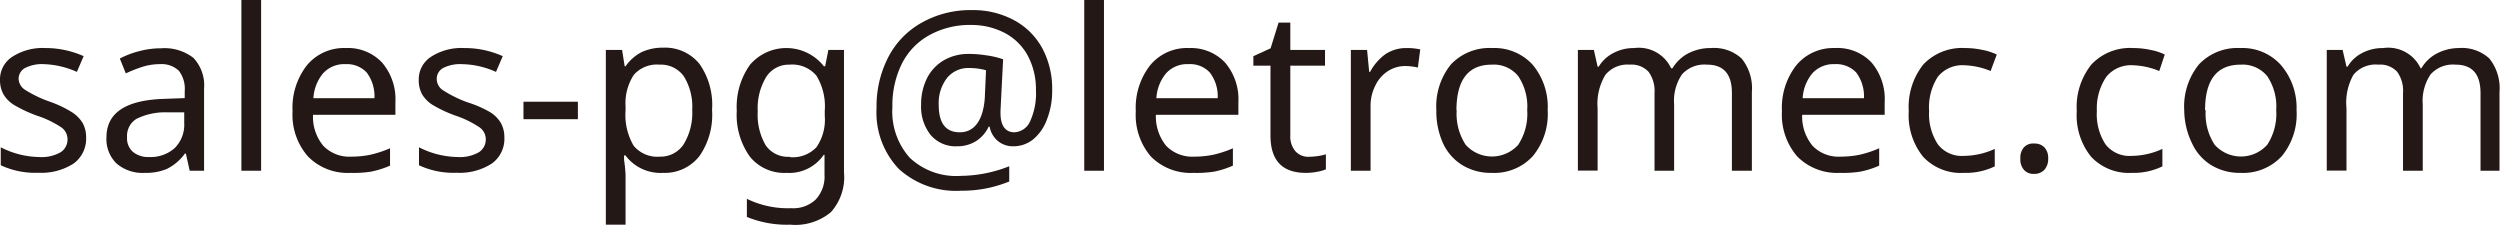
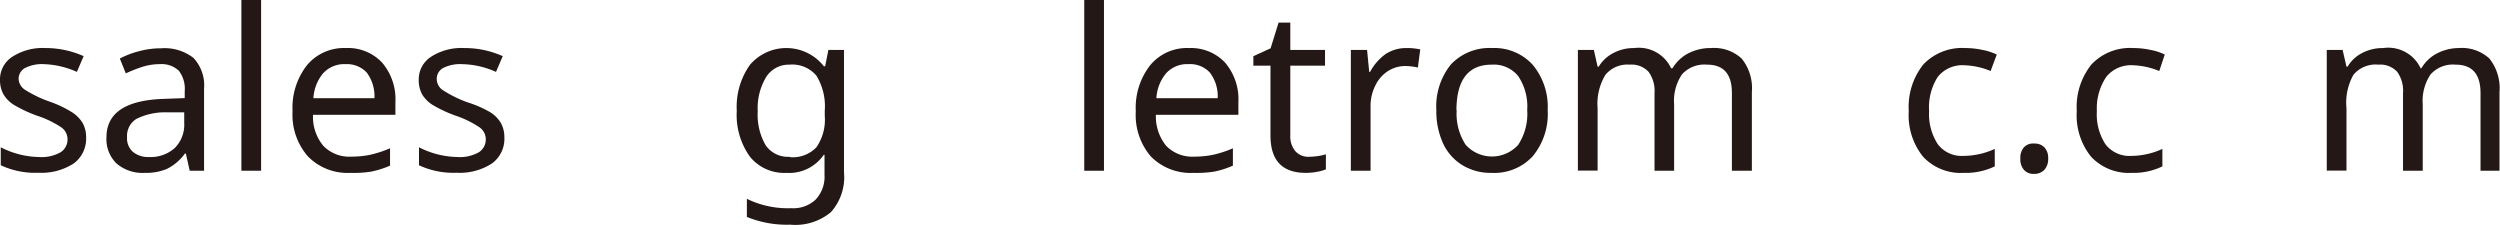
<svg xmlns="http://www.w3.org/2000/svg" viewBox="0 0 200.3 18">
  <defs>
    <style>.cls-1{fill:#231815;}</style>
  </defs>
  <g id="レイヤー_2" data-name="レイヤー 2">
    <g id="レイヤー_1-2" data-name="レイヤー 1">
      <path class="cls-1" d="M6.9,11a2.46,2.46,0,0,1-1,2.1,4.77,4.77,0,0,1-2.84.74,6.47,6.47,0,0,1-3-.6V11.8a6.94,6.94,0,0,0,3.06.78,3.08,3.08,0,0,0,1.75-.39,1.21,1.21,0,0,0,.54-1,1.16,1.16,0,0,0-.52-1A7.94,7.94,0,0,0,3,9.28a10.46,10.46,0,0,1-1.92-.9,2.47,2.47,0,0,1-.81-.84A2.33,2.33,0,0,1,0,6.41,2.15,2.15,0,0,1,1,4.54a4.48,4.48,0,0,1,2.65-.69A7.43,7.43,0,0,1,6.7,4.5L6.16,5.76a7,7,0,0,0-2.64-.62A3,3,0,0,0,2,5.45a1,1,0,0,0-.51.86A1.1,1.1,0,0,0,2,7.19,9.53,9.53,0,0,0,4,8.15,8.92,8.92,0,0,1,5.78,9a2.69,2.69,0,0,1,.85.87A2.34,2.34,0,0,1,6.9,11Z" />
      <path class="cls-1" d="M15.2,13.68l-.31-1.38h-.07a4,4,0,0,1-1.44,1.23,4.33,4.33,0,0,1-1.8.32,3.18,3.18,0,0,1-2.24-.75A2.71,2.71,0,0,1,8.53,11q0-2.94,4.64-3.08l1.63-.06V7.29a2.36,2.36,0,0,0-.47-1.62,2,2,0,0,0-1.52-.53,4.59,4.59,0,0,0-1.45.23,11.38,11.38,0,0,0-1.28.51L9.6,4.69a7,7,0,0,1,1.59-.6,6.67,6.67,0,0,1,1.7-.22,3.77,3.77,0,0,1,2.61.77,3.21,3.21,0,0,1,.85,2.46v6.58Zm-3.26-1.1A2.89,2.89,0,0,0,14,11.86a2.64,2.64,0,0,0,.76-2V9L13.36,9a5.15,5.15,0,0,0-2.42.52A1.6,1.6,0,0,0,10.18,11a1.44,1.44,0,0,0,.46,1.16A1.91,1.91,0,0,0,11.94,12.58Z" />
      <path class="cls-1" d="M20.92,13.68H19.34V0h1.58Z" />
      <path class="cls-1" d="M28.08,13.85a4.44,4.44,0,0,1-3.4-1.31,5.05,5.05,0,0,1-1.24-3.62,5.53,5.53,0,0,1,1.15-3.69A3.85,3.85,0,0,1,27.7,3.85,3.75,3.75,0,0,1,30.6,5,4.52,4.52,0,0,1,31.68,8.2v1h-6.6a3.62,3.62,0,0,0,.83,2.49,2.9,2.9,0,0,0,2.24.86,7.64,7.64,0,0,0,1.47-.14,8.92,8.92,0,0,0,1.63-.53v1.39a7.46,7.46,0,0,1-1.51.48A8.87,8.87,0,0,1,28.08,13.85Zm-.39-8.71a2.29,2.29,0,0,0-1.8.73,3.41,3.41,0,0,0-.78,2H30a3.16,3.16,0,0,0-.62-2.06A2.16,2.16,0,0,0,27.69,5.14Z" />
      <path class="cls-1" d="M40.41,11a2.44,2.44,0,0,1-1,2.1,4.75,4.75,0,0,1-2.84.74,6.47,6.47,0,0,1-3-.6V11.8a7,7,0,0,0,3.07.78,3.07,3.07,0,0,0,1.74-.39,1.21,1.21,0,0,0,.54-1,1.16,1.16,0,0,0-.52-1,7.94,7.94,0,0,0-1.86-.91,10.46,10.46,0,0,1-1.92-.9,2.57,2.57,0,0,1-.81-.84,2.33,2.33,0,0,1-.26-1.13,2.15,2.15,0,0,1,1-1.87,4.48,4.48,0,0,1,2.65-.69,7.43,7.43,0,0,1,3.08.65l-.54,1.26A6.92,6.92,0,0,0,37,5.14a3,3,0,0,0-1.5.31,1,1,0,0,0-.51.86,1.1,1.1,0,0,0,.44.88,9.79,9.79,0,0,0,2,1A8.92,8.92,0,0,1,39.29,9a2.59,2.59,0,0,1,.85.87A2.34,2.34,0,0,1,40.41,11Z" />
-       <path class="cls-1" d="M41.94,9.55V8.15H46.3v1.4Z" />
-       <path class="cls-1" d="M53.11,13.85a3.5,3.5,0,0,1-3-1.4H50l0,.36A11.4,11.4,0,0,1,50.12,14v4H48.54V4h1.3l.21,1.31h.07a3.57,3.57,0,0,1,1.3-1.14,4,4,0,0,1,1.71-.35,3.53,3.53,0,0,1,2.92,1.31,5.71,5.71,0,0,1,1,3.67,5.79,5.79,0,0,1-1,3.69A3.52,3.52,0,0,1,53.11,13.85Zm-.26-8.67A2.46,2.46,0,0,0,50.78,6a4.16,4.16,0,0,0-.66,2.54v.3a4.88,4.88,0,0,0,.65,2.84,2.47,2.47,0,0,0,2.11.87,2.2,2.2,0,0,0,1.9-1,4.8,4.8,0,0,0,.68-2.74,4.61,4.61,0,0,0-.68-2.71A2.26,2.26,0,0,0,52.85,5.18Z" />
      <path class="cls-1" d="M66.06,13.59l0-1.19H66a3.35,3.35,0,0,1-3,1.45,3.53,3.53,0,0,1-2.92-1.3,5.74,5.74,0,0,1-1.05-3.68,5.79,5.79,0,0,1,1.06-3.68,3.83,3.83,0,0,1,5.92.12h.1L66.37,4h1.25v9.8A4.2,4.2,0,0,1,66.57,17,4.45,4.45,0,0,1,63.31,18a8.42,8.42,0,0,1-3.47-.62V15.93a7.49,7.49,0,0,0,3.56.75A2.61,2.61,0,0,0,65.34,16a2.68,2.68,0,0,0,.72-2Zm-2.77-1a2.61,2.61,0,0,0,2.12-.79,3.88,3.88,0,0,0,.67-2.52V8.87a4.7,4.7,0,0,0-.67-2.81,2.53,2.53,0,0,0-2.16-.88,2.14,2.14,0,0,0-1.87,1,4.83,4.83,0,0,0-.67,2.75,4.83,4.83,0,0,0,.65,2.73A2.17,2.17,0,0,0,63.29,12.56Z" />
-       <path class="cls-1" d="M84.3,7.25a6.19,6.19,0,0,1-.4,2.27,3.77,3.77,0,0,1-1.09,1.62,2.52,2.52,0,0,1-1.63.58,1.87,1.87,0,0,1-1.25-.44,1.92,1.92,0,0,1-.64-1.13h-.08a2.74,2.74,0,0,1-1,1.15,2.82,2.82,0,0,1-1.54.42,2.61,2.61,0,0,1-2.1-.9,3.63,3.63,0,0,1-.77-2.45,4.63,4.63,0,0,1,.47-2.1,3.48,3.48,0,0,1,1.35-1.44,3.94,3.94,0,0,1,2-.51A9.1,9.1,0,0,1,79,4.43a6.91,6.91,0,0,1,1.37.32l-.21,4.11v.19c0,1,.38,1.55,1.12,1.55a1.46,1.46,0,0,0,1.27-.92A5.34,5.34,0,0,0,83,7.23a5.69,5.69,0,0,0-.65-2.76,4.46,4.46,0,0,0-1.83-1.82A5.75,5.75,0,0,0,77.84,2a6.72,6.72,0,0,0-3.37.81,5.37,5.37,0,0,0-2.21,2.29,7.49,7.49,0,0,0-.76,3.47,5.55,5.55,0,0,0,1.4,4.08A5.43,5.43,0,0,0,77,14.09a10.78,10.78,0,0,0,3.86-.77v1.22a9.91,9.91,0,0,1-3.86.74,6.79,6.79,0,0,1-5-1.76,6.55,6.55,0,0,1-1.77-4.88,8.53,8.53,0,0,1,.94-4.06,6.65,6.65,0,0,1,2.69-2.77,7.93,7.93,0,0,1,4-1,6.91,6.91,0,0,1,3.37.8,5.58,5.58,0,0,1,2.28,2.26A6.85,6.85,0,0,1,84.3,7.25ZM75.21,8.4c0,1.47.56,2.2,1.69,2.2s1.86-.91,2-2.72L79,5.63a4.91,4.91,0,0,0-1.33-.18,2.19,2.19,0,0,0-1.78.78A3.27,3.27,0,0,0,75.21,8.4Z" />
      <path class="cls-1" d="M88.45,13.68H86.87V0h1.58Z" />
      <path class="cls-1" d="M95.62,13.85a4.47,4.47,0,0,1-3.41-1.31A5.09,5.09,0,0,1,91,8.92a5.53,5.53,0,0,1,1.15-3.69,3.82,3.82,0,0,1,3.11-1.38A3.76,3.76,0,0,1,98.14,5,4.52,4.52,0,0,1,99.22,8.2v1H92.61a3.72,3.72,0,0,0,.83,2.49,2.92,2.92,0,0,0,2.25.86,7.61,7.61,0,0,0,1.46-.14,8.45,8.45,0,0,0,1.63-.53v1.39a7.19,7.19,0,0,1-1.5.48A9,9,0,0,1,95.62,13.85Zm-.4-8.71a2.27,2.27,0,0,0-1.79.73,3.41,3.41,0,0,0-.78,2h4.91a3.11,3.11,0,0,0-.63-2.06A2.15,2.15,0,0,0,95.22,5.14Z" />
      <path class="cls-1" d="M104.89,12.56a5.21,5.21,0,0,0,.72-.06,3.44,3.44,0,0,0,.62-.14v1.21a3.53,3.53,0,0,1-.68.19,4.88,4.88,0,0,1-.93.09c-1.89,0-2.83-1-2.83-3V5.26h-1.37V4.5l1.38-.63.64-2.06h.94V4h2.78V5.26h-2.78v5.57a1.85,1.85,0,0,0,.4,1.28A1.39,1.39,0,0,0,104.89,12.56Z" />
      <path class="cls-1" d="M112.66,3.85a4.81,4.81,0,0,1,1.13.11l-.19,1.45a4.83,4.83,0,0,0-1-.12,2.59,2.59,0,0,0-1.42.42,2.84,2.84,0,0,0-1,1.17,3.58,3.58,0,0,0-.37,1.65v5.15h-1.58V4h1.3l.17,1.76h.07A4.23,4.23,0,0,1,111,4.34,3,3,0,0,1,112.66,3.85Z" />
      <path class="cls-1" d="M124,8.83a5.29,5.29,0,0,1-1.2,3.69,4.19,4.19,0,0,1-3.3,1.33,4.34,4.34,0,0,1-2.32-.61,4,4,0,0,1-1.56-1.75,6.16,6.16,0,0,1-.54-2.66,5.34,5.34,0,0,1,1.17-3.67,4.24,4.24,0,0,1,3.31-1.31,4.14,4.14,0,0,1,3.24,1.34A5.26,5.26,0,0,1,124,8.83Zm-7.29,0a4.51,4.51,0,0,0,.72,2.77,2.83,2.83,0,0,0,4.21,0,4.51,4.51,0,0,0,.72-2.77,4.36,4.36,0,0,0-.72-2.73,2.51,2.51,0,0,0-2.12-.92Q116.7,5.18,116.69,8.83Z" />
      <path class="cls-1" d="M138.76,13.68V7.46c0-1.52-.65-2.28-2-2.28a2.41,2.41,0,0,0-2,.78,3.77,3.77,0,0,0-.63,2.39v5.33h-1.57V7.46a2.6,2.6,0,0,0-.48-1.71,1.85,1.85,0,0,0-1.5-.57,2.29,2.29,0,0,0-1.95.81,4.46,4.46,0,0,0-.63,2.68v5h-1.58V4h1.28L128,5.34h.09a2.93,2.93,0,0,1,1.17-1.09,3.48,3.48,0,0,1,1.68-.4,2.85,2.85,0,0,1,2.95,1.62H134a3.19,3.19,0,0,1,1.27-1.2,3.9,3.9,0,0,1,1.82-.42,3.26,3.26,0,0,1,2.45.84,3.78,3.78,0,0,1,.82,2.7v6.29Z" />
-       <path class="cls-1" d="M147.42,13.85A4.48,4.48,0,0,1,144,12.54a5.09,5.09,0,0,1-1.23-3.62,5.53,5.53,0,0,1,1.15-3.69A3.84,3.84,0,0,1,147,3.85,3.76,3.76,0,0,1,149.94,5,4.52,4.52,0,0,1,151,8.2v1h-6.61a3.67,3.67,0,0,0,.84,2.49,2.89,2.89,0,0,0,2.24.86,7.8,7.8,0,0,0,1.47-.14,8.61,8.61,0,0,0,1.62-.53v1.39a7.19,7.19,0,0,1-1.5.48A8.87,8.87,0,0,1,147.42,13.85ZM147,5.14a2.29,2.29,0,0,0-1.79.73,3.41,3.41,0,0,0-.78,2h4.91a3.16,3.16,0,0,0-.62-2.06A2.19,2.19,0,0,0,147,5.14Z" />
      <path class="cls-1" d="M157.33,13.85a4.12,4.12,0,0,1-3.24-1.28,5.28,5.28,0,0,1-1.16-3.67,5.46,5.46,0,0,1,1.17-3.74,4.29,4.29,0,0,1,3.35-1.31,6.5,6.5,0,0,1,1.39.15,4.49,4.49,0,0,1,1.14.37l-.49,1.32a6,6,0,0,0-2.08-.46,2.53,2.53,0,0,0-2.15.92,4.51,4.51,0,0,0-.7,2.74,4.42,4.42,0,0,0,.7,2.67,2.4,2.4,0,0,0,2.05.93,6.06,6.06,0,0,0,2.51-.56v1.4A5.34,5.34,0,0,1,157.33,13.85Z" />
      <path class="cls-1" d="M161.87,12.7a1.27,1.27,0,0,1,.28-.89,1,1,0,0,1,.82-.31,1.09,1.09,0,0,1,.83.31,1.23,1.23,0,0,1,.3.89,1.29,1.29,0,0,1-.3.9,1.07,1.07,0,0,1-.83.33,1,1,0,0,1-.81-.32A1.29,1.29,0,0,1,161.87,12.7Z" />
      <path class="cls-1" d="M170.8,13.85a4.15,4.15,0,0,1-3.25-1.28,5.28,5.28,0,0,1-1.16-3.67,5.46,5.46,0,0,1,1.18-3.74,4.25,4.25,0,0,1,3.34-1.31,6.59,6.59,0,0,1,1.4.15,4.4,4.4,0,0,1,1.13.37L173,5.69a6,6,0,0,0-2.08-.46,2.55,2.55,0,0,0-2.16.92A4.52,4.52,0,0,0,168,8.89a4.42,4.42,0,0,0,.69,2.67,2.42,2.42,0,0,0,2.06.93,6,6,0,0,0,2.5-.56v1.4A5.27,5.27,0,0,1,170.8,13.85Z" />
-       <path class="cls-1" d="M184,8.83a5.28,5.28,0,0,1-1.19,3.69,4.22,4.22,0,0,1-3.31,1.33,4.39,4.39,0,0,1-2.32-.61,4,4,0,0,1-1.55-1.75A6.16,6.16,0,0,1,175,8.83a5.34,5.34,0,0,1,1.18-3.67,4.24,4.24,0,0,1,3.31-1.31,4.14,4.14,0,0,1,3.24,1.34A5.25,5.25,0,0,1,184,8.83Zm-7.28,0a4.51,4.51,0,0,0,.72,2.77,2.83,2.83,0,0,0,4.21,0,4.51,4.51,0,0,0,.72-2.77,4.36,4.36,0,0,0-.72-2.73,2.55,2.55,0,0,0-2.13-.92Q176.67,5.18,176.67,8.83Z" />
      <path class="cls-1" d="M198.74,13.68V7.46c0-1.52-.66-2.28-2-2.28a2.4,2.4,0,0,0-2,.78,3.77,3.77,0,0,0-.63,2.39v5.33h-1.58V7.46a2.6,2.6,0,0,0-.47-1.71,1.85,1.85,0,0,0-1.5-.57,2.31,2.31,0,0,0-2,.81A4.54,4.54,0,0,0,188,8.67v5h-1.58V4h1.27L188,5.34h.09a2.84,2.84,0,0,1,1.16-1.09,3.54,3.54,0,0,1,1.69-.4,2.86,2.86,0,0,1,3,1.62H194a3.12,3.12,0,0,1,1.27-1.2A3.85,3.85,0,0,1,197,3.85a3.26,3.26,0,0,1,2.45.84,3.82,3.82,0,0,1,.81,2.7v6.29Z" />
    </g>
  </g>
</svg>